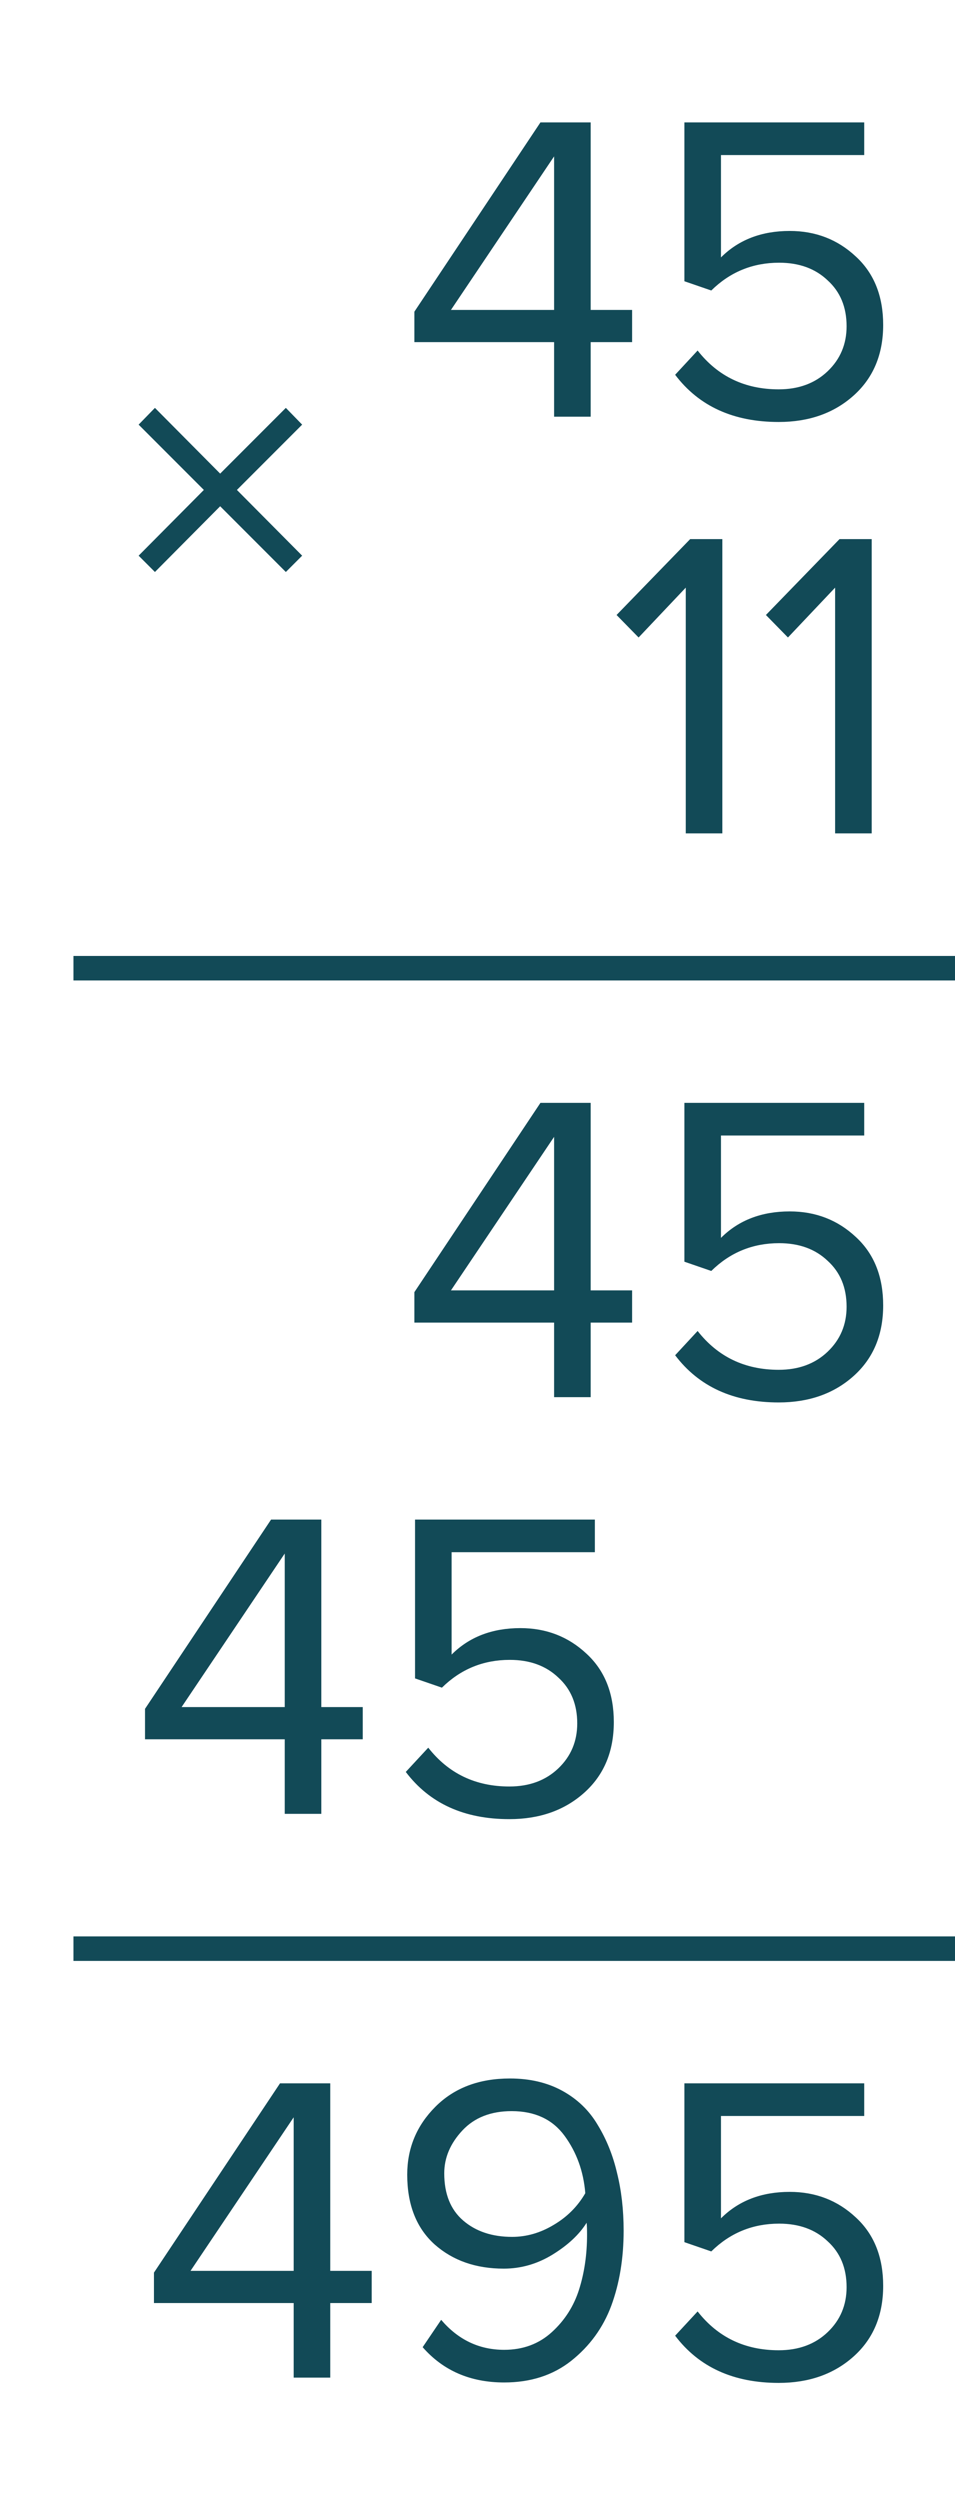
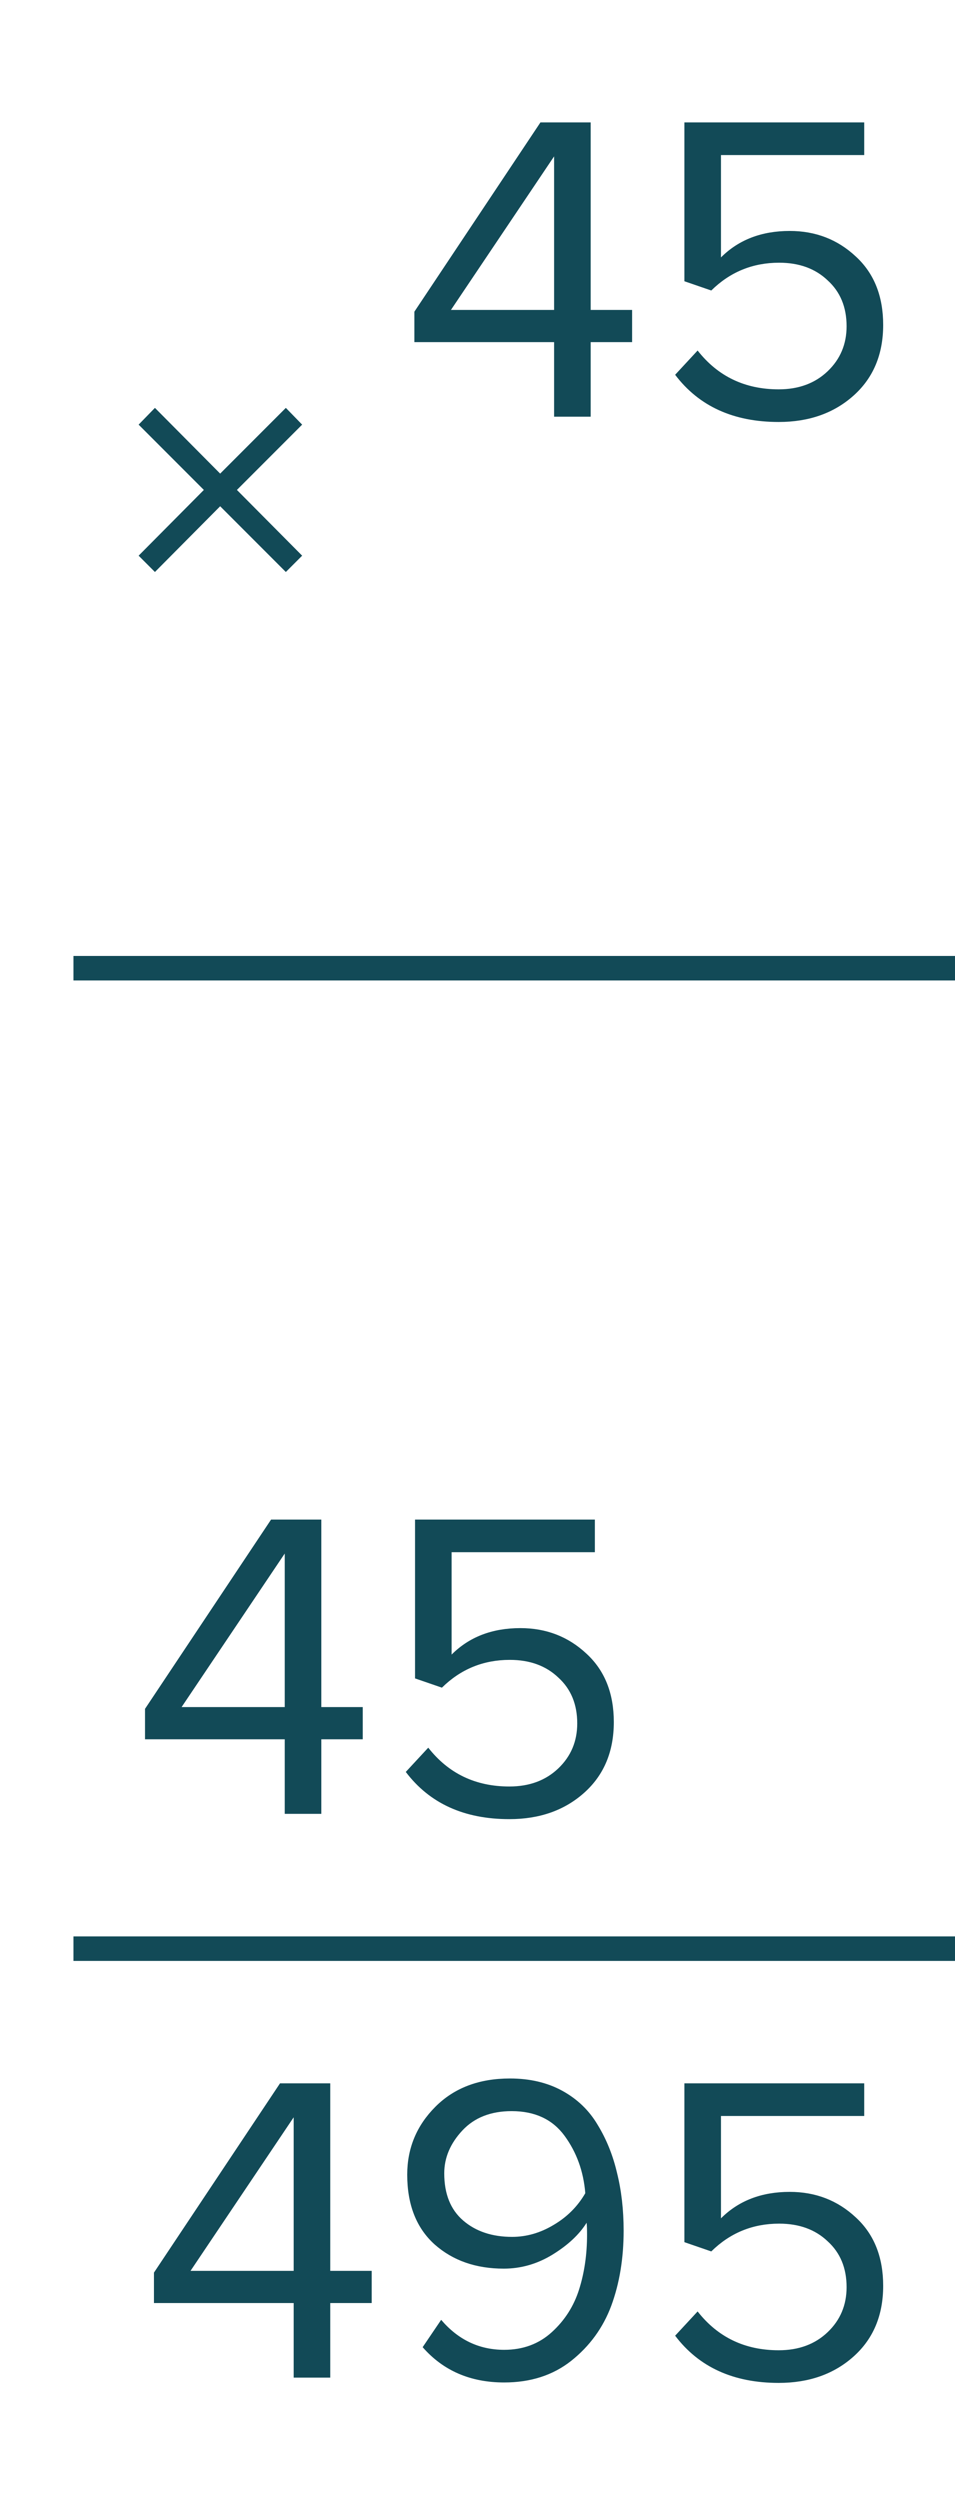
<svg xmlns="http://www.w3.org/2000/svg" width="39" height="102" viewBox="0 0 39 102" fill="none">
  <path d="M24.122 17H22.628V13.958H16.922V12.716L22.07 4.994H24.122V12.644H25.814V13.958H24.122V17ZM22.628 12.644V6.38L18.416 12.644H22.628ZM31.801 17.216C29.953 17.216 28.543 16.574 27.571 15.29L28.489 14.3C29.317 15.356 30.421 15.884 31.801 15.884C32.617 15.884 33.283 15.638 33.799 15.146C34.315 14.654 34.573 14.042 34.573 13.31C34.573 12.53 34.315 11.906 33.799 11.438C33.295 10.958 32.635 10.718 31.819 10.718C30.739 10.718 29.815 11.096 29.047 11.852L27.949 11.474V4.994H35.293V6.326H29.443V10.502C30.163 9.782 31.099 9.422 32.251 9.422C33.307 9.422 34.207 9.77 34.951 10.466C35.695 11.15 36.067 12.08 36.067 13.256C36.067 14.456 35.665 15.416 34.861 16.136C34.057 16.856 33.037 17.216 31.801 17.216Z" fill="#124A57" />
-   <path d="M24.122 57H22.628V53.958H16.922V52.716L22.07 44.994H24.122V52.644H25.814V53.958H24.122V57ZM22.628 52.644V46.38L18.416 52.644H22.628ZM31.801 57.216C29.953 57.216 28.543 56.574 27.571 55.29L28.489 54.3C29.317 55.356 30.421 55.884 31.801 55.884C32.617 55.884 33.283 55.638 33.799 55.146C34.315 54.654 34.573 54.042 34.573 53.31C34.573 52.53 34.315 51.906 33.799 51.438C33.295 50.958 32.635 50.718 31.819 50.718C30.739 50.718 29.815 51.096 29.047 51.852L27.949 51.474V44.994H35.293V46.326H29.443V50.502C30.163 49.782 31.099 49.422 32.251 49.422C33.307 49.422 34.207 49.77 34.951 50.466C35.695 51.15 36.067 52.08 36.067 53.256C36.067 54.456 35.665 55.416 34.861 56.136C34.057 56.856 33.037 57.216 31.801 57.216Z" fill="#124A57" />
  <path d="M13.122 74H11.628V70.958H5.922V69.716L11.07 61.994H13.122V69.644H14.814V70.958H13.122V74ZM11.628 69.644V63.38L7.416 69.644H11.628ZM20.801 74.216C18.953 74.216 17.543 73.574 16.571 72.29L17.489 71.3C18.317 72.356 19.421 72.884 20.801 72.884C21.617 72.884 22.283 72.638 22.799 72.146C23.315 71.654 23.573 71.042 23.573 70.31C23.573 69.53 23.315 68.906 22.799 68.438C22.295 67.958 21.635 67.718 20.819 67.718C19.739 67.718 18.815 68.096 18.047 68.852L16.949 68.474V61.994H24.293V63.326H18.443V67.502C19.163 66.782 20.099 66.422 21.251 66.422C22.307 66.422 23.207 66.77 23.951 67.466C24.695 68.15 25.067 69.08 25.067 70.256C25.067 71.456 24.665 72.416 23.861 73.136C23.057 73.856 22.037 74.216 20.801 74.216Z" fill="#124A57" />
  <path d="M13.487 97H11.993V93.958H6.287V92.716L11.435 84.994H13.487V92.644H15.179V93.958H13.487V97ZM11.993 92.644V86.38L7.781 92.644H11.993ZM20.59 97.198C19.21 97.198 18.1 96.718 17.26 95.758L18.016 94.642C18.712 95.458 19.57 95.866 20.59 95.866C21.358 95.866 22.006 95.626 22.534 95.146C23.062 94.666 23.434 94.084 23.65 93.4C23.866 92.716 23.974 91.972 23.974 91.168C23.974 90.952 23.968 90.79 23.956 90.682C23.656 91.162 23.194 91.594 22.57 91.978C21.946 92.362 21.28 92.554 20.572 92.554C19.432 92.554 18.49 92.224 17.746 91.564C17.002 90.892 16.63 89.944 16.63 88.72C16.63 87.64 17.014 86.716 17.782 85.948C18.55 85.18 19.564 84.796 20.824 84.796C21.64 84.796 22.354 84.964 22.966 85.3C23.578 85.636 24.058 86.098 24.406 86.686C24.766 87.274 25.03 87.928 25.198 88.648C25.378 89.368 25.468 90.154 25.468 91.006C25.468 92.134 25.3 93.154 24.964 94.066C24.628 94.966 24.082 95.716 23.326 96.316C22.582 96.904 21.67 97.198 20.59 97.198ZM20.914 91.258C21.502 91.258 22.066 91.096 22.606 90.772C23.158 90.448 23.59 90.016 23.902 89.476C23.83 88.588 23.548 87.808 23.056 87.136C22.564 86.464 21.844 86.128 20.896 86.128C20.044 86.128 19.372 86.392 18.88 86.92C18.388 87.448 18.142 88.03 18.142 88.666C18.142 89.506 18.4 90.148 18.916 90.592C19.432 91.036 20.098 91.258 20.914 91.258ZM31.801 97.216C29.953 97.216 28.543 96.574 27.571 95.29L28.489 94.3C29.317 95.356 30.421 95.884 31.801 95.884C32.617 95.884 33.283 95.638 33.799 95.146C34.315 94.654 34.573 94.042 34.573 93.31C34.573 92.53 34.315 91.906 33.799 91.438C33.295 90.958 32.635 90.718 31.819 90.718C30.739 90.718 29.815 91.096 29.047 91.852L27.949 91.474V84.994H35.293V86.326H29.443V90.502C30.163 89.782 31.099 89.422 32.251 89.422C33.307 89.422 34.207 89.77 34.951 90.466C35.695 91.15 36.067 92.08 36.067 93.256C36.067 94.456 35.665 95.416 34.861 96.136C34.057 96.856 33.037 97.216 31.801 97.216Z" fill="#124A57" />
-   <path d="M29.499 34H28.005V23.974L26.079 26.008L25.179 25.09L28.185 21.994H29.499V34ZM35.598 34H34.104V23.974L32.178 26.008L31.278 25.09L34.284 21.994H35.598V34Z" fill="#124A57" />
-   <path d="M11.673 23.336L8.991 20.654L6.327 23.336L5.661 22.67L8.325 19.988L5.661 17.324L6.327 16.64L8.991 19.322L11.673 16.64L12.339 17.324L9.675 19.988L12.339 22.67L11.673 23.336Z" fill="#124A57" />
+   <path d="M11.673 23.336L8.991 20.654L6.327 23.336L5.661 22.67L8.325 19.988L5.661 17.324L6.327 16.64L8.991 19.322L11.673 16.64L12.339 17.324L9.675 19.988L12.339 22.67L11.673 23.336" fill="#124A57" />
  <line x1="3" y1="39.5" x2="39" y2="39.5" stroke="#124A57" />
  <line x1="3" y1="79.5" x2="39" y2="79.5" stroke="#124A57" />
</svg>